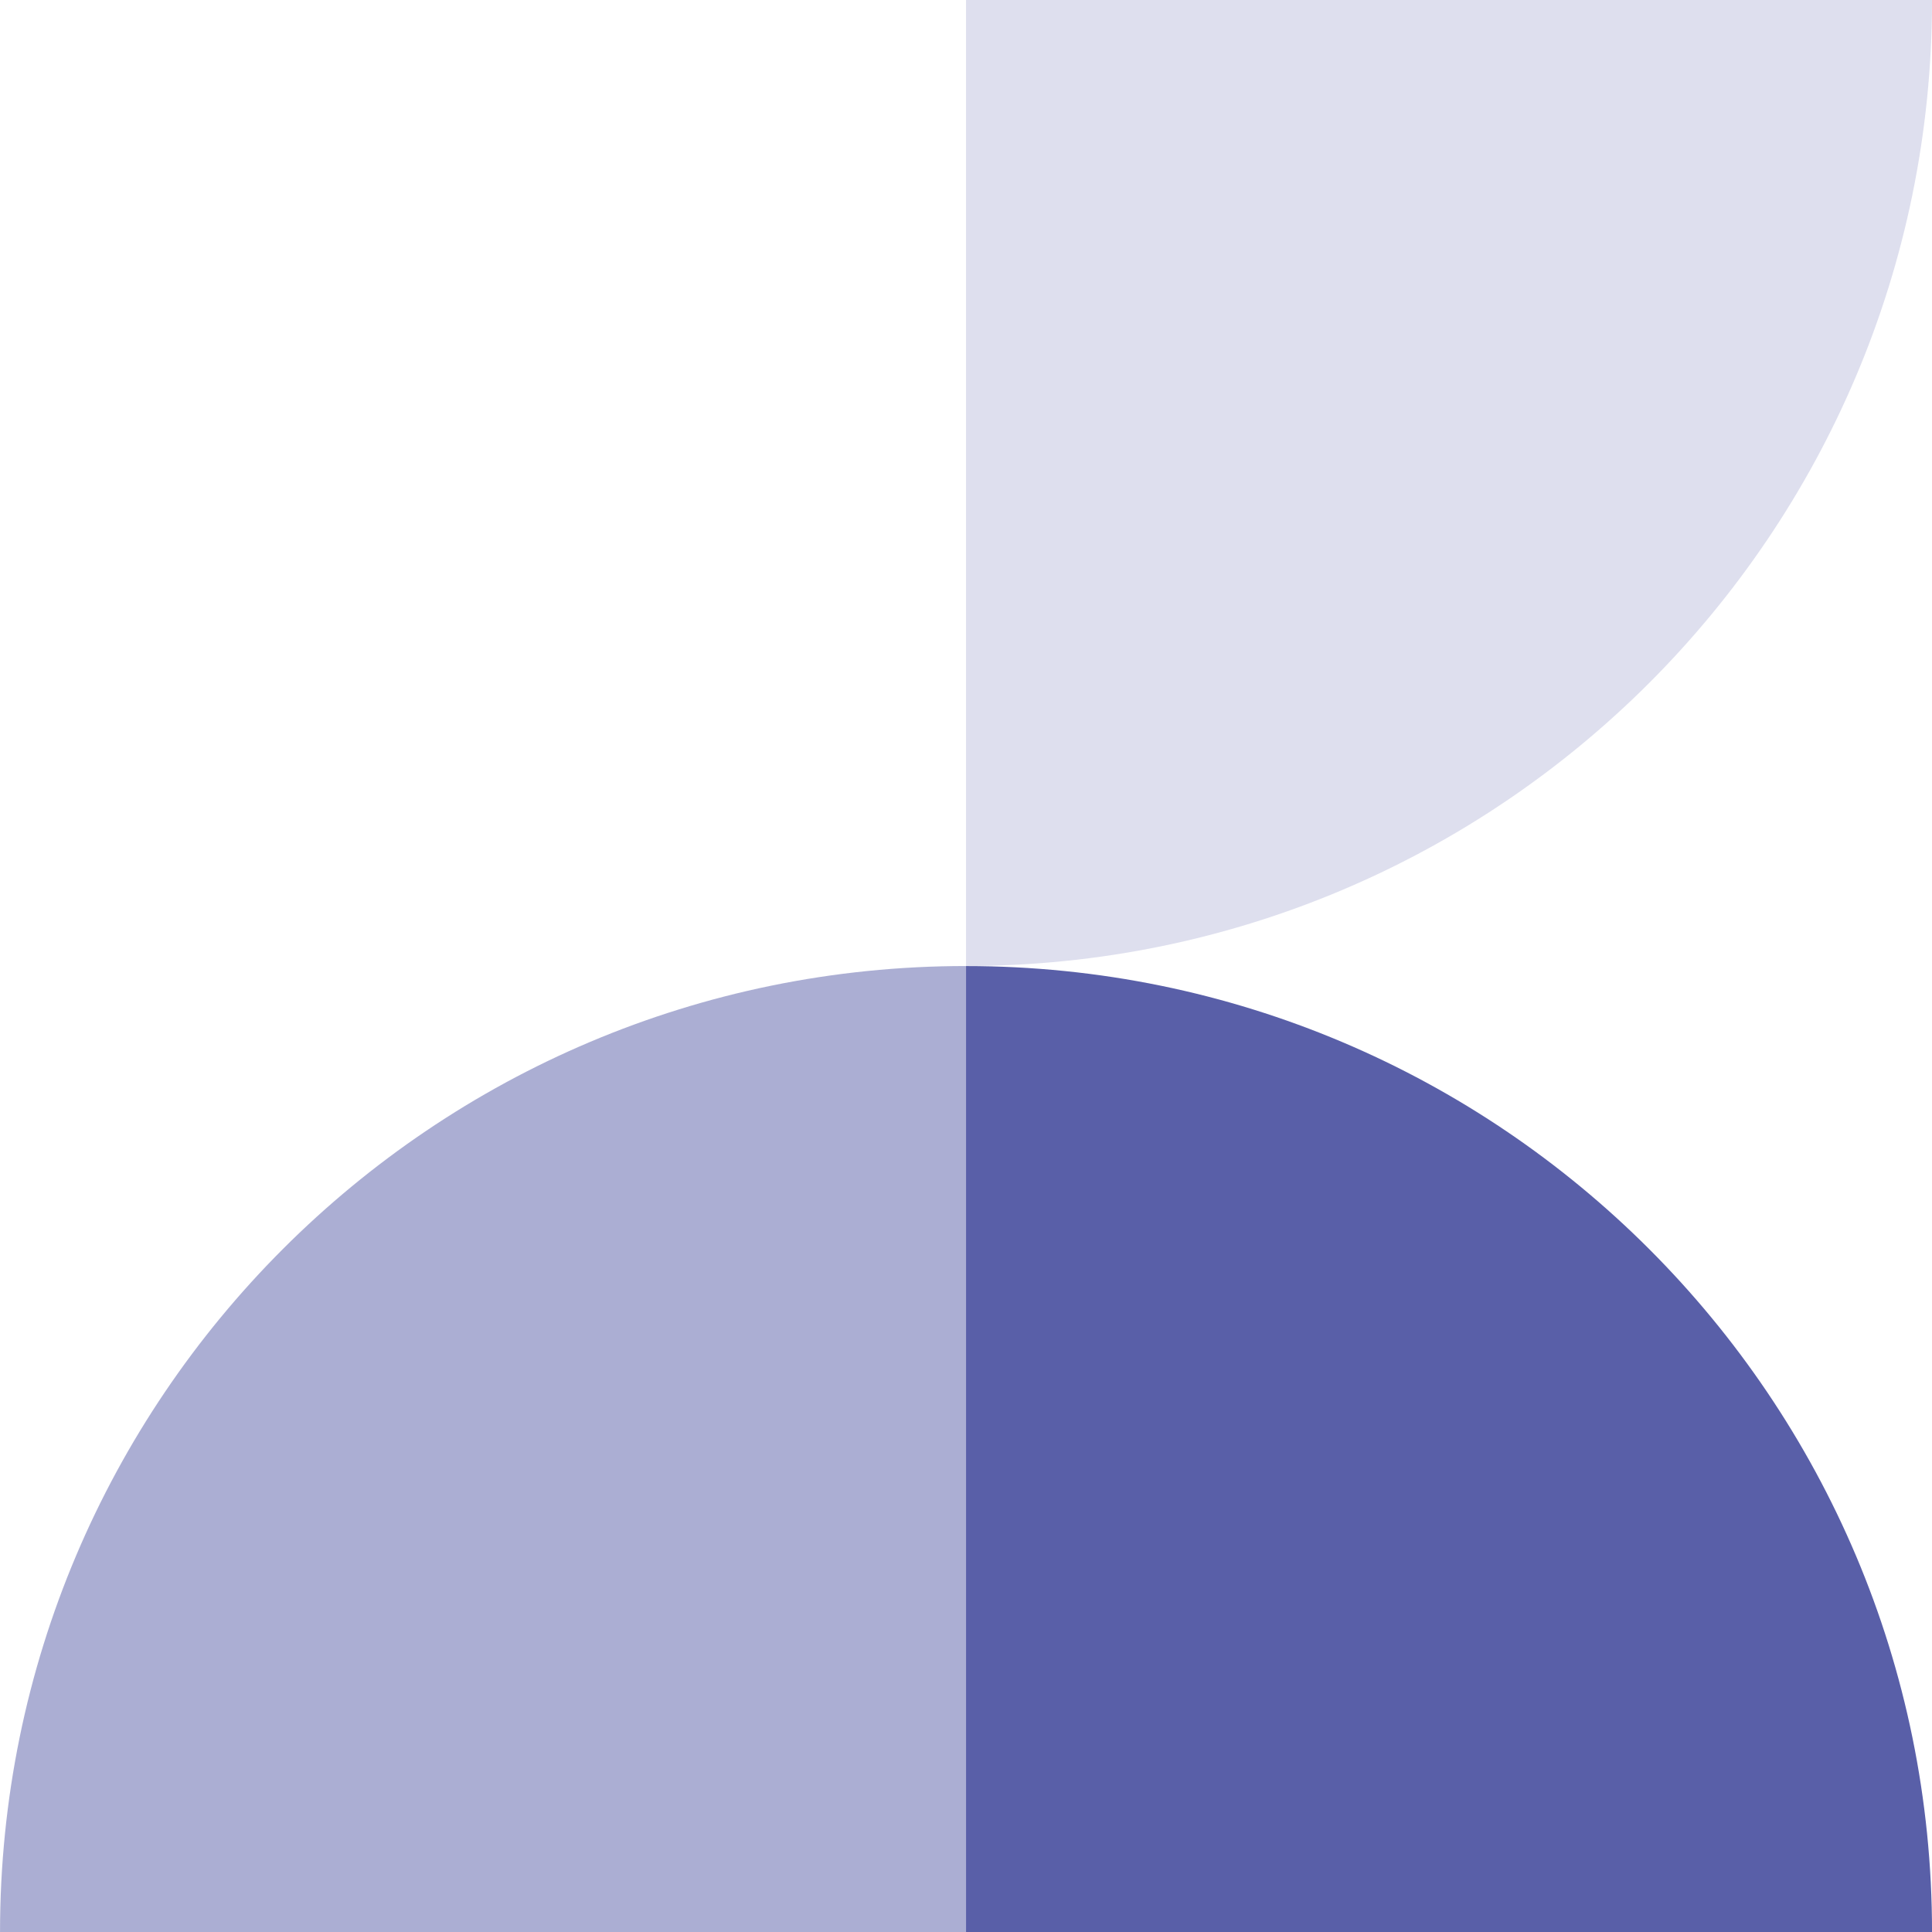
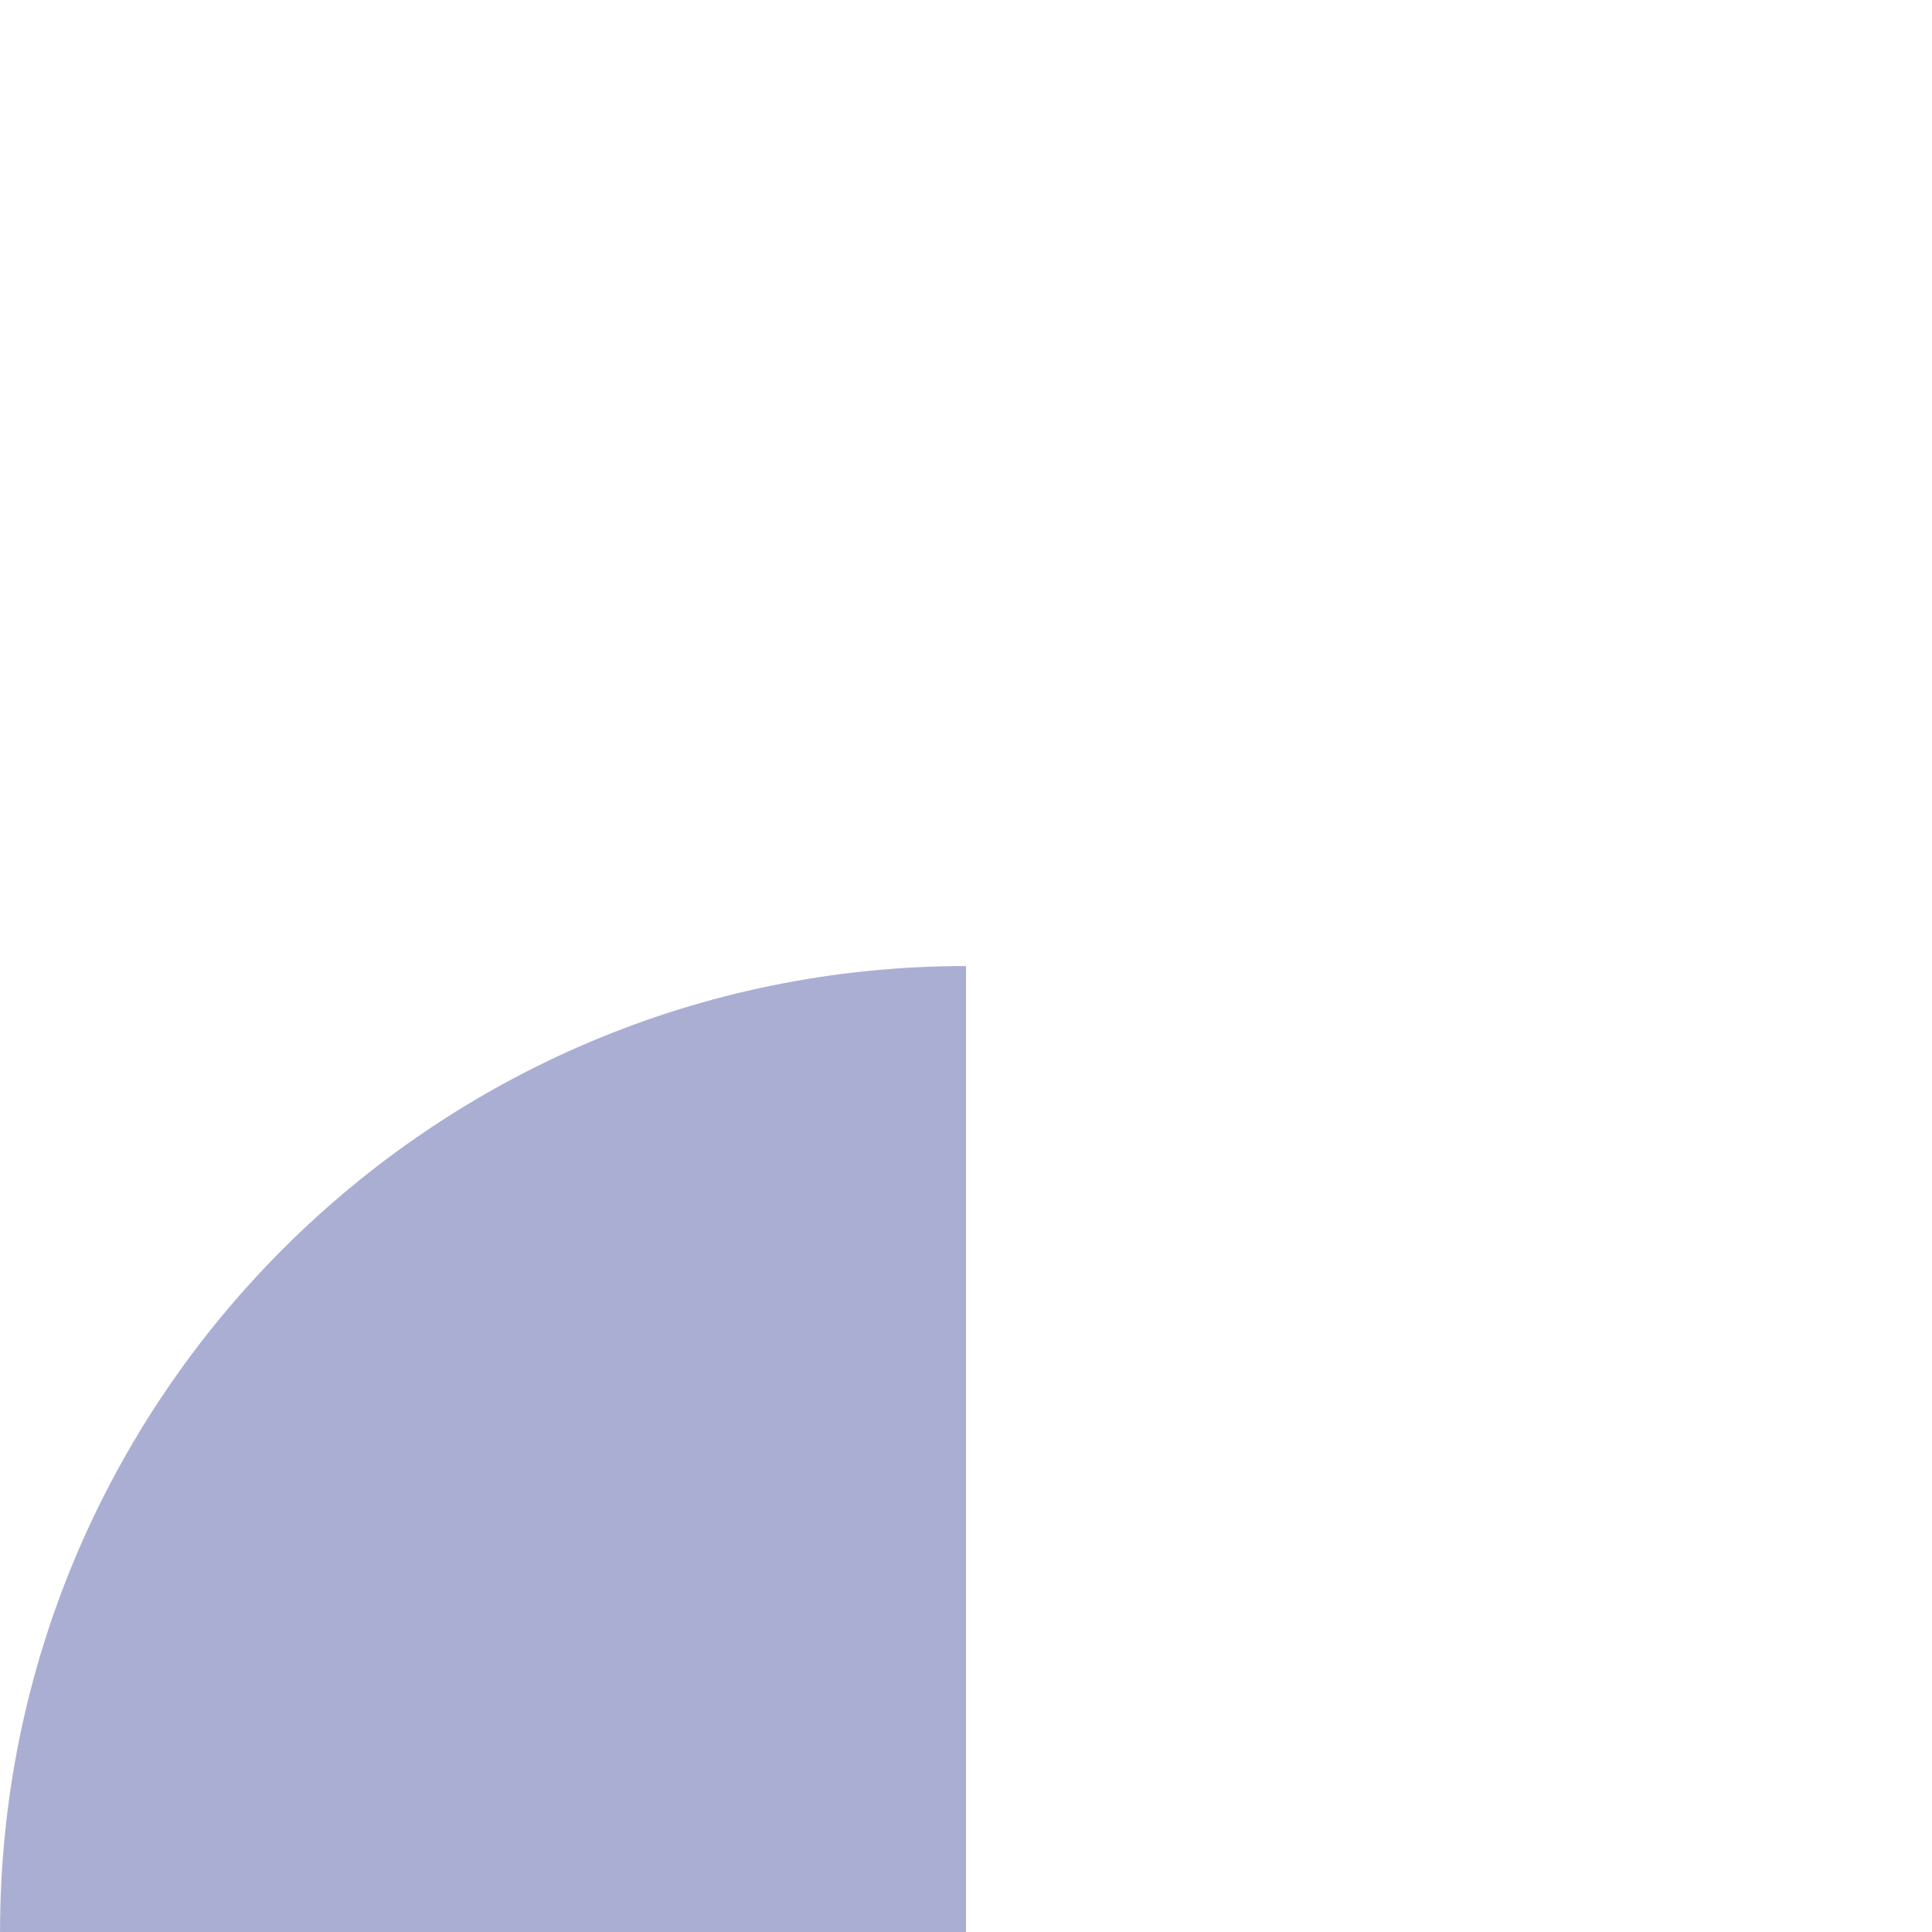
<svg xmlns="http://www.w3.org/2000/svg" width="130px" height="130px" viewBox="0 0 130 130" version="1.1">
  <title>5fea7d066b01cd3f59536d09_figure_5</title>
  <g id="Page-1" stroke="none" stroke-width="1" fill="none" fill-rule="evenodd">
    <g id="5fea7d066b01cd3f59536d09_figure_5" transform="translate(0.002, 0)" fill="#595FA8" fill-rule="nonzero">
-       <path d="M65,65 C100.899,65 130,35.899 130,0 L65,0" id="Path" opacity="0.196" />
+       <path d="M65,65 L65,0" id="Path" opacity="0.196" />
      <path d="M0,130.002 C0,94.103 29.101,65.002 65,65.002 L65,130.002" id="Path" opacity="0.5" />
-       <path d="M65,65.004 C100.899,65.004 130,94.105 130,130.004 L65,130.004" id="Path" />
    </g>
  </g>
</svg>